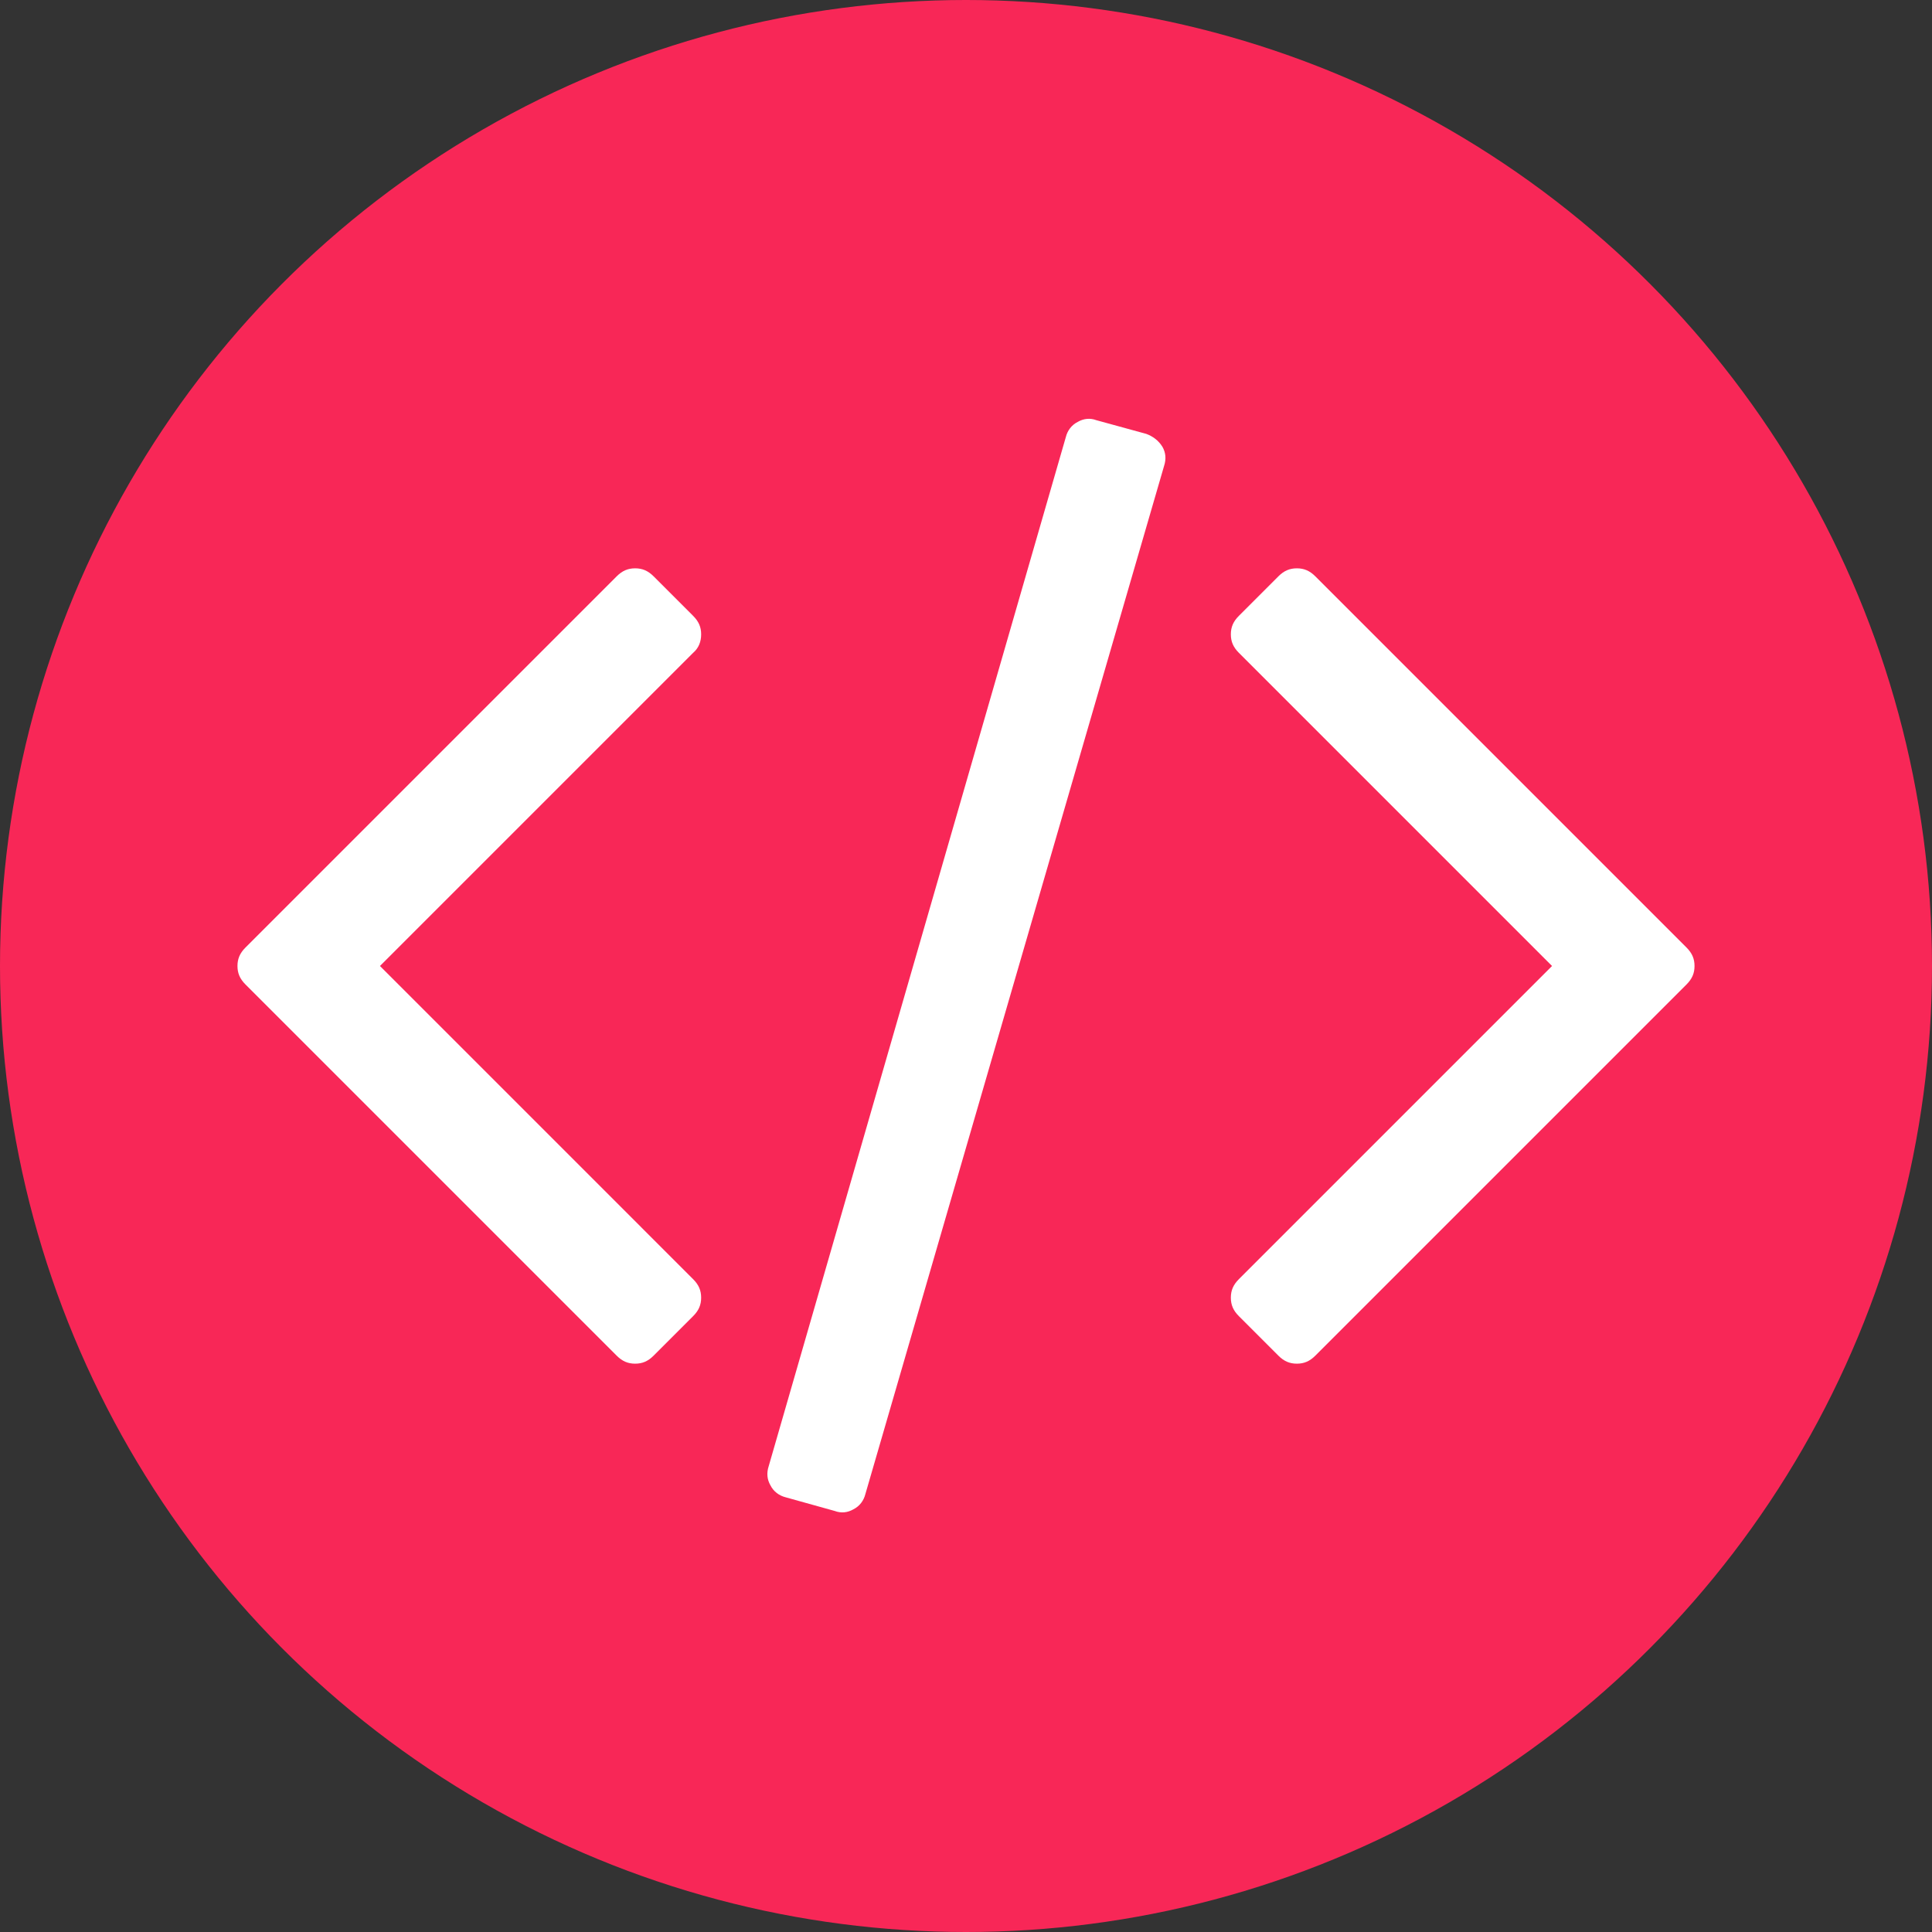
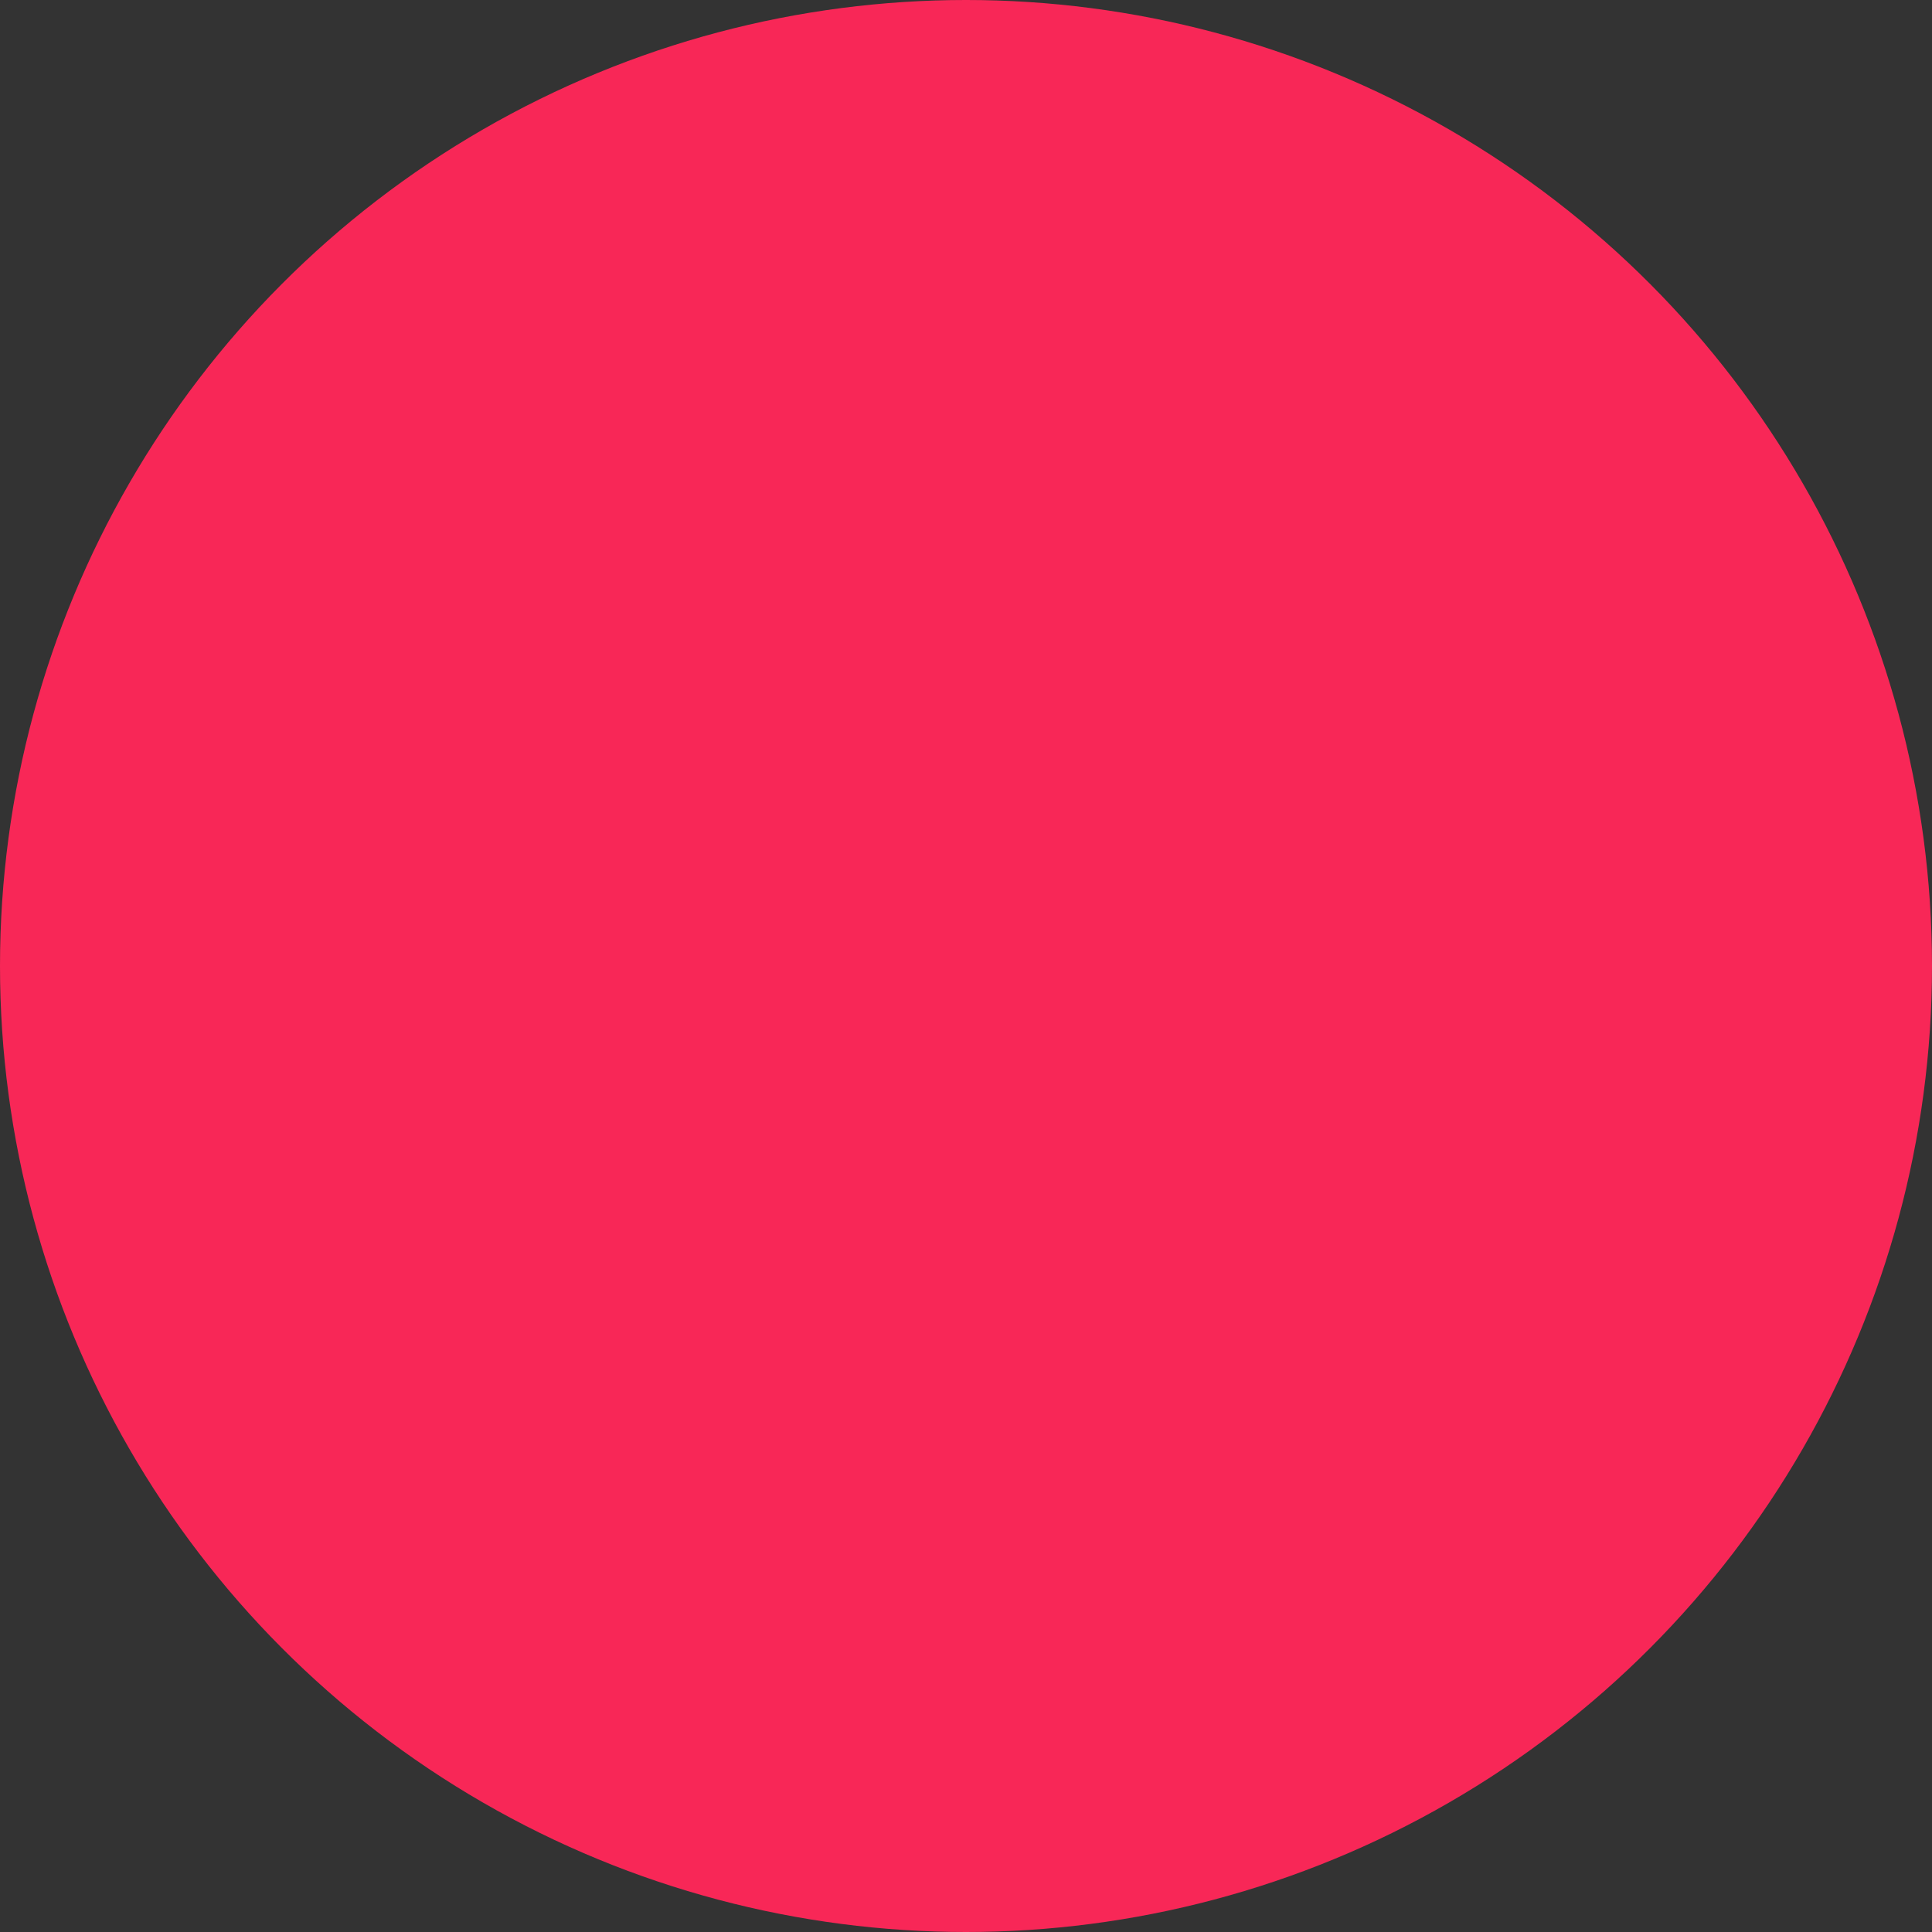
<svg xmlns="http://www.w3.org/2000/svg" version="1.1" id="Capa_1" x="0px" y="0px" viewBox="-8.8 -49.2 240 240" enable-background="new -8.8 -49.2 240 240" xml:space="preserve">
  <rect x="-8.8" y="-49.2" width="240" height="240" fill="#333333" stroke="none" />
  <circle fill="#F82757" cx="111.2" cy="70.8" r="120" />
  <g>
-     <path fill="#FFFFFF" d="M133.6,4.7L127.4,3c-0.8-0.3-1.6-0.2-2.3,0.2c-0.8,0.4-1.3,1.1-1.5,1.9L86.7,132.9   c-0.3,0.9-0.2,1.7,0.2,2.4c0.4,0.8,1.1,1.3,1.9,1.5l6.1,1.7c0.8,0.3,1.6,0.2,2.3-0.2c0.8-0.4,1.3-1.1,1.5-1.9L135.8,8.7   c0.3-0.9,0.2-1.7-0.2-2.4C135.1,5.5,134.4,5,133.6,4.7z" />
-     <path fill="#FFFFFF" d="M78.3,29.6c0-0.9-0.3-1.6-1-2.3l-4.9-4.9c-0.7-0.7-1.4-1-2.3-1c-0.9,0-1.6,0.3-2.3,1L21.7,68.5   c-0.7,0.7-1,1.4-1,2.3s0.3,1.6,1,2.3l46.1,46.1c0.7,0.7,1.4,1,2.3,1s1.6-0.3,2.3-1l4.9-4.9c0.7-0.7,1-1.4,1-2.3   c0-0.9-0.3-1.6-1-2.3L38.4,70.8l38.9-38.9C78,31.3,78.3,30.5,78.3,29.6z" />
-     <path fill="#FFFFFF" d="M200.7,68.5l-46.1-46.1c-0.7-0.7-1.4-1-2.3-1c-0.9,0-1.6,0.3-2.3,1l-4.9,4.9c-0.7,0.7-1,1.4-1,2.3   c0,0.9,0.3,1.6,1,2.3L184,70.8l-38.9,38.9c-0.7,0.7-1,1.4-1,2.3c0,0.9,0.3,1.6,1,2.3l4.9,4.9c0.7,0.7,1.4,1,2.3,1   c0.9,0,1.6-0.3,2.3-1l46.1-46.1c0.7-0.7,1-1.4,1-2.3S201.4,69.2,200.7,68.5z" />
-   </g>
+     </g>
</svg>